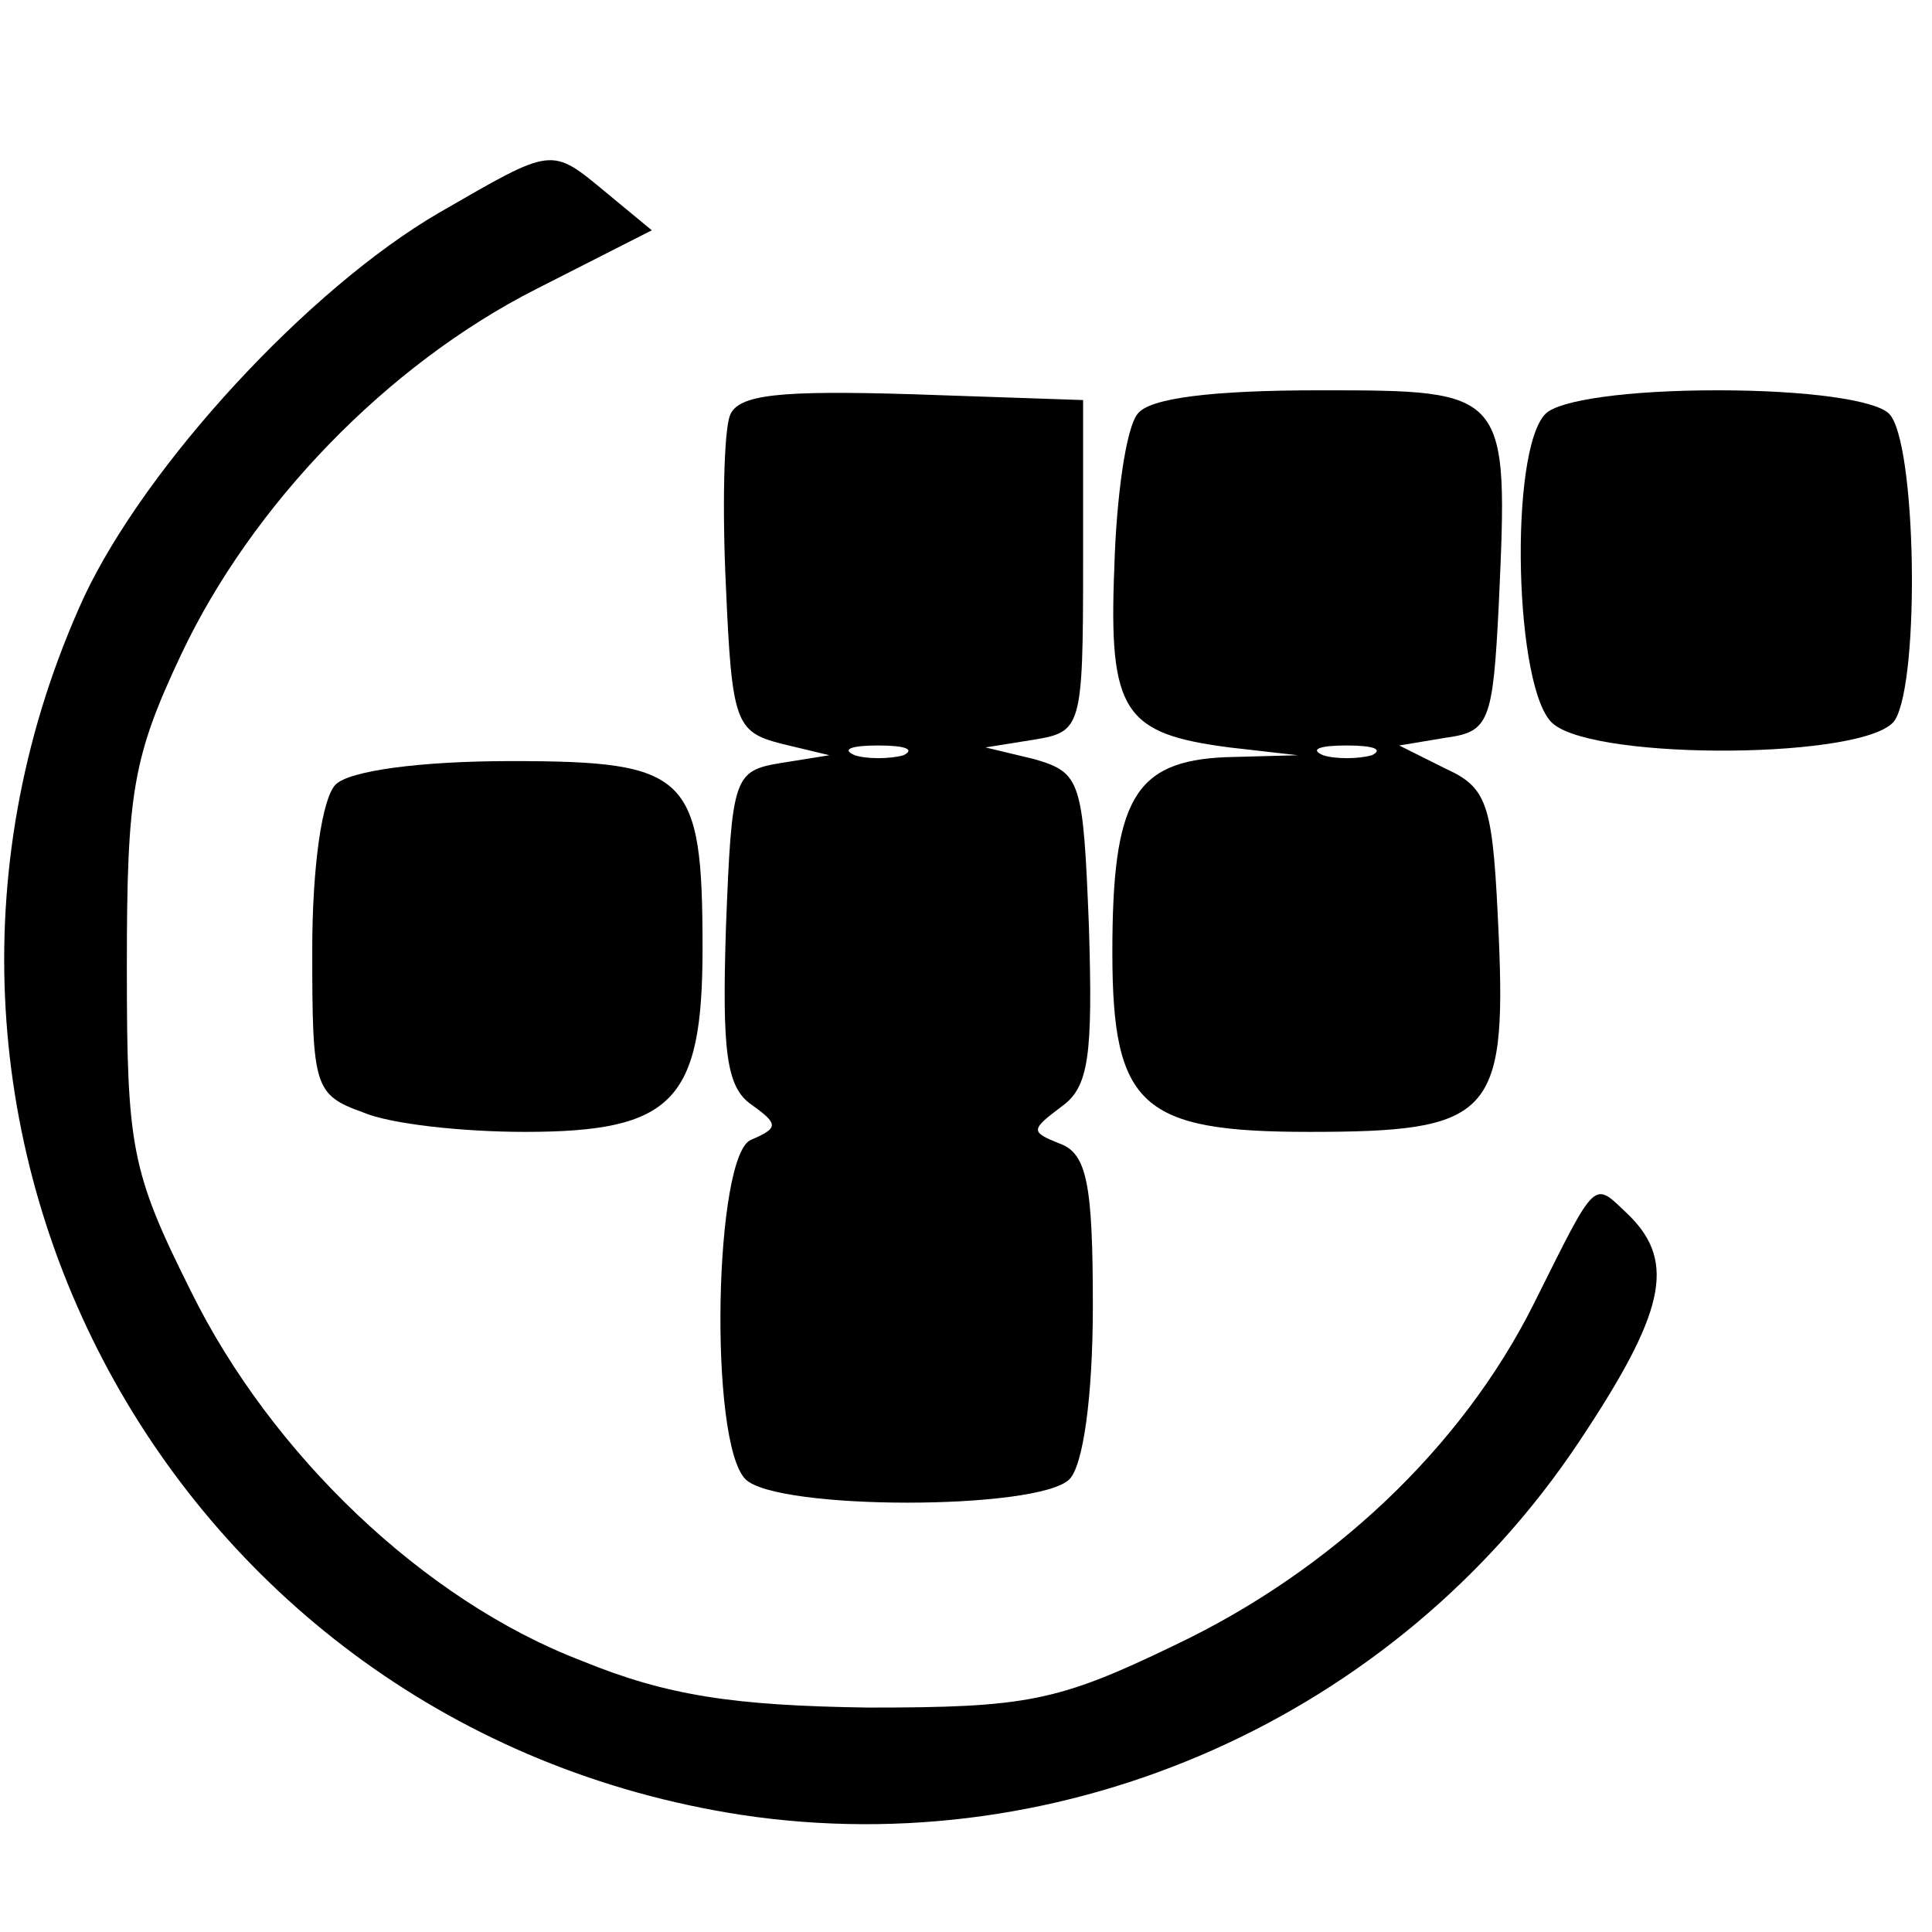
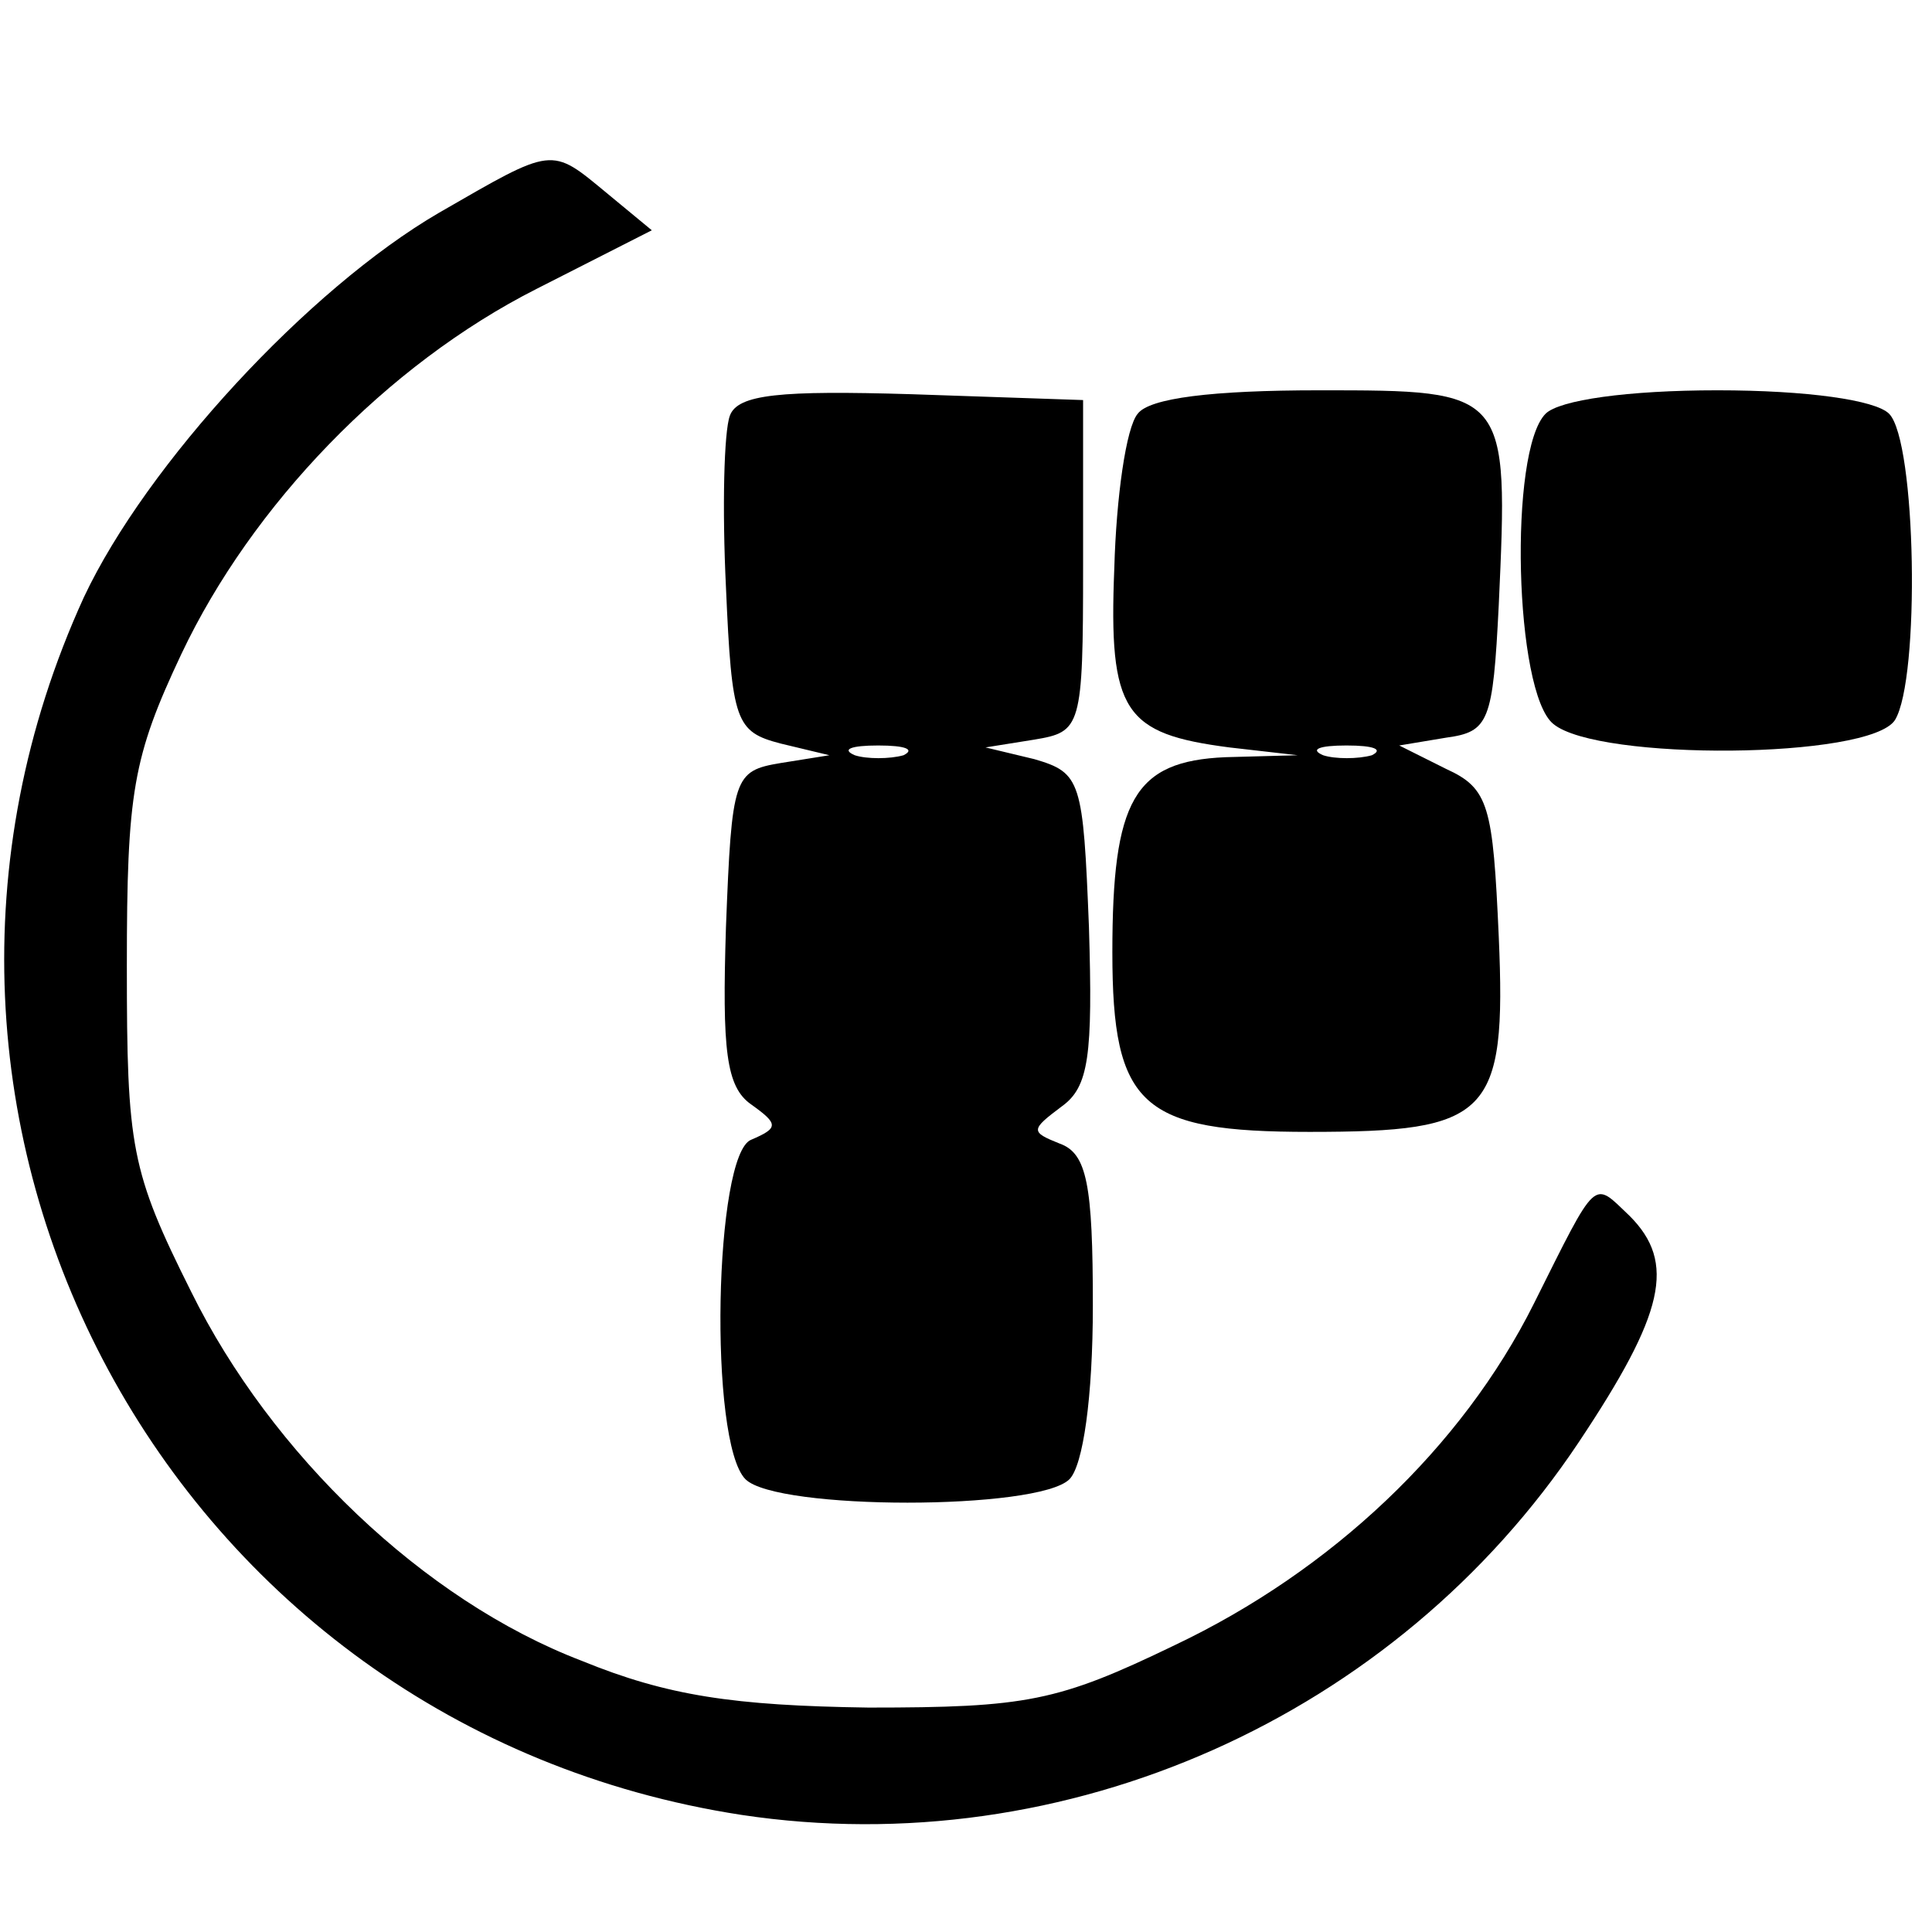
<svg xmlns="http://www.w3.org/2000/svg" version="1.0" width="99pt" height="99pt" viewBox="0 0 99 99" preserveAspectRatio="xMidYMid meet">
  <g transform="translate(0,99) scale(0.1,-0.1)" fill="#000000" stroke="none">
    <path d="M225 881 c-67 -39 -150 -129 -182 -197 -123 -269 44 -579 337 -624 166 -25 335 50 429 191 44 66 50 92 26 116 -19 18 -16 21 -49 -45 -37 -74 -104 -137 -184 -175 -60 -29 -76 -32 -157 -32 -69 1 -103 6 -147 24 -81 31 -159 106 -200 189 -31 62 -33 74 -33 167 0 89 3 107 28 160 36 76 105 148 182 187 l59 30 -23 19 c-29 24 -27 24 -86 -10z" />
    <path d="M374 777 c-3 -8 -4 -47 -2 -88 3 -69 5 -74 28 -80 l25 -6 -25 -4 c-24 -4 -25 -7 -28 -84 -2 -63 0 -82 13 -91 14 -10 14 -12 0 -18 -19 -7 -22 -155 -3 -174 16 -16 150 -16 166 0 7 7 12 42 12 89 0 62 -3 78 -17 83 -15 6 -15 7 1 19 14 10 16 26 14 92 -3 75 -4 79 -28 86 l-25 6 25 4 c24 4 25 6 25 89 l0 85 -88 3 c-67 2 -89 0 -93 -11z m89 -174 c-7 -2 -19 -2 -25 0 -7 3 -2 5 12 5 14 0 19 -2 13 -5z" />
    <path d="M583 778 c-6 -7 -11 -43 -12 -79 -3 -74 5 -85 59 -92 l35 -4 -37 -1 c-47 -2 -58 -22 -58 -100 0 -79 15 -92 101 -92 92 0 101 8 97 100 -3 67 -5 76 -27 86 l-24 12 24 4 c22 3 24 8 27 68 5 110 5 110 -92 110 -55 0 -87 -4 -93 -12z m120 -175 c-7 -2 -19 -2 -25 0 -7 3 -2 5 12 5 14 0 19 -2 13 -5z" />
-     <path d="M792 778 c-19 -19 -16 -143 4 -159 23 -19 162 -18 175 2 13 21 11 143 -3 157 -7 7 -42 12 -88 12 -46 0 -81 -5 -88 -12z" />
-     <path d="M172 588 c-7 -7 -12 -42 -12 -85 0 -70 1 -74 26 -83 14 -6 51 -10 83 -10 76 0 91 16 91 94 0 89 -7 96 -98 96 -47 0 -83 -5 -90 -12z" />
+     <path d="M792 778 c-19 -19 -16 -143 4 -159 23 -19 162 -18 175 2 13 21 11 143 -3 157 -7 7 -42 12 -88 12 -46 0 -81 -5 -88 -12" />
  </g>
</svg>